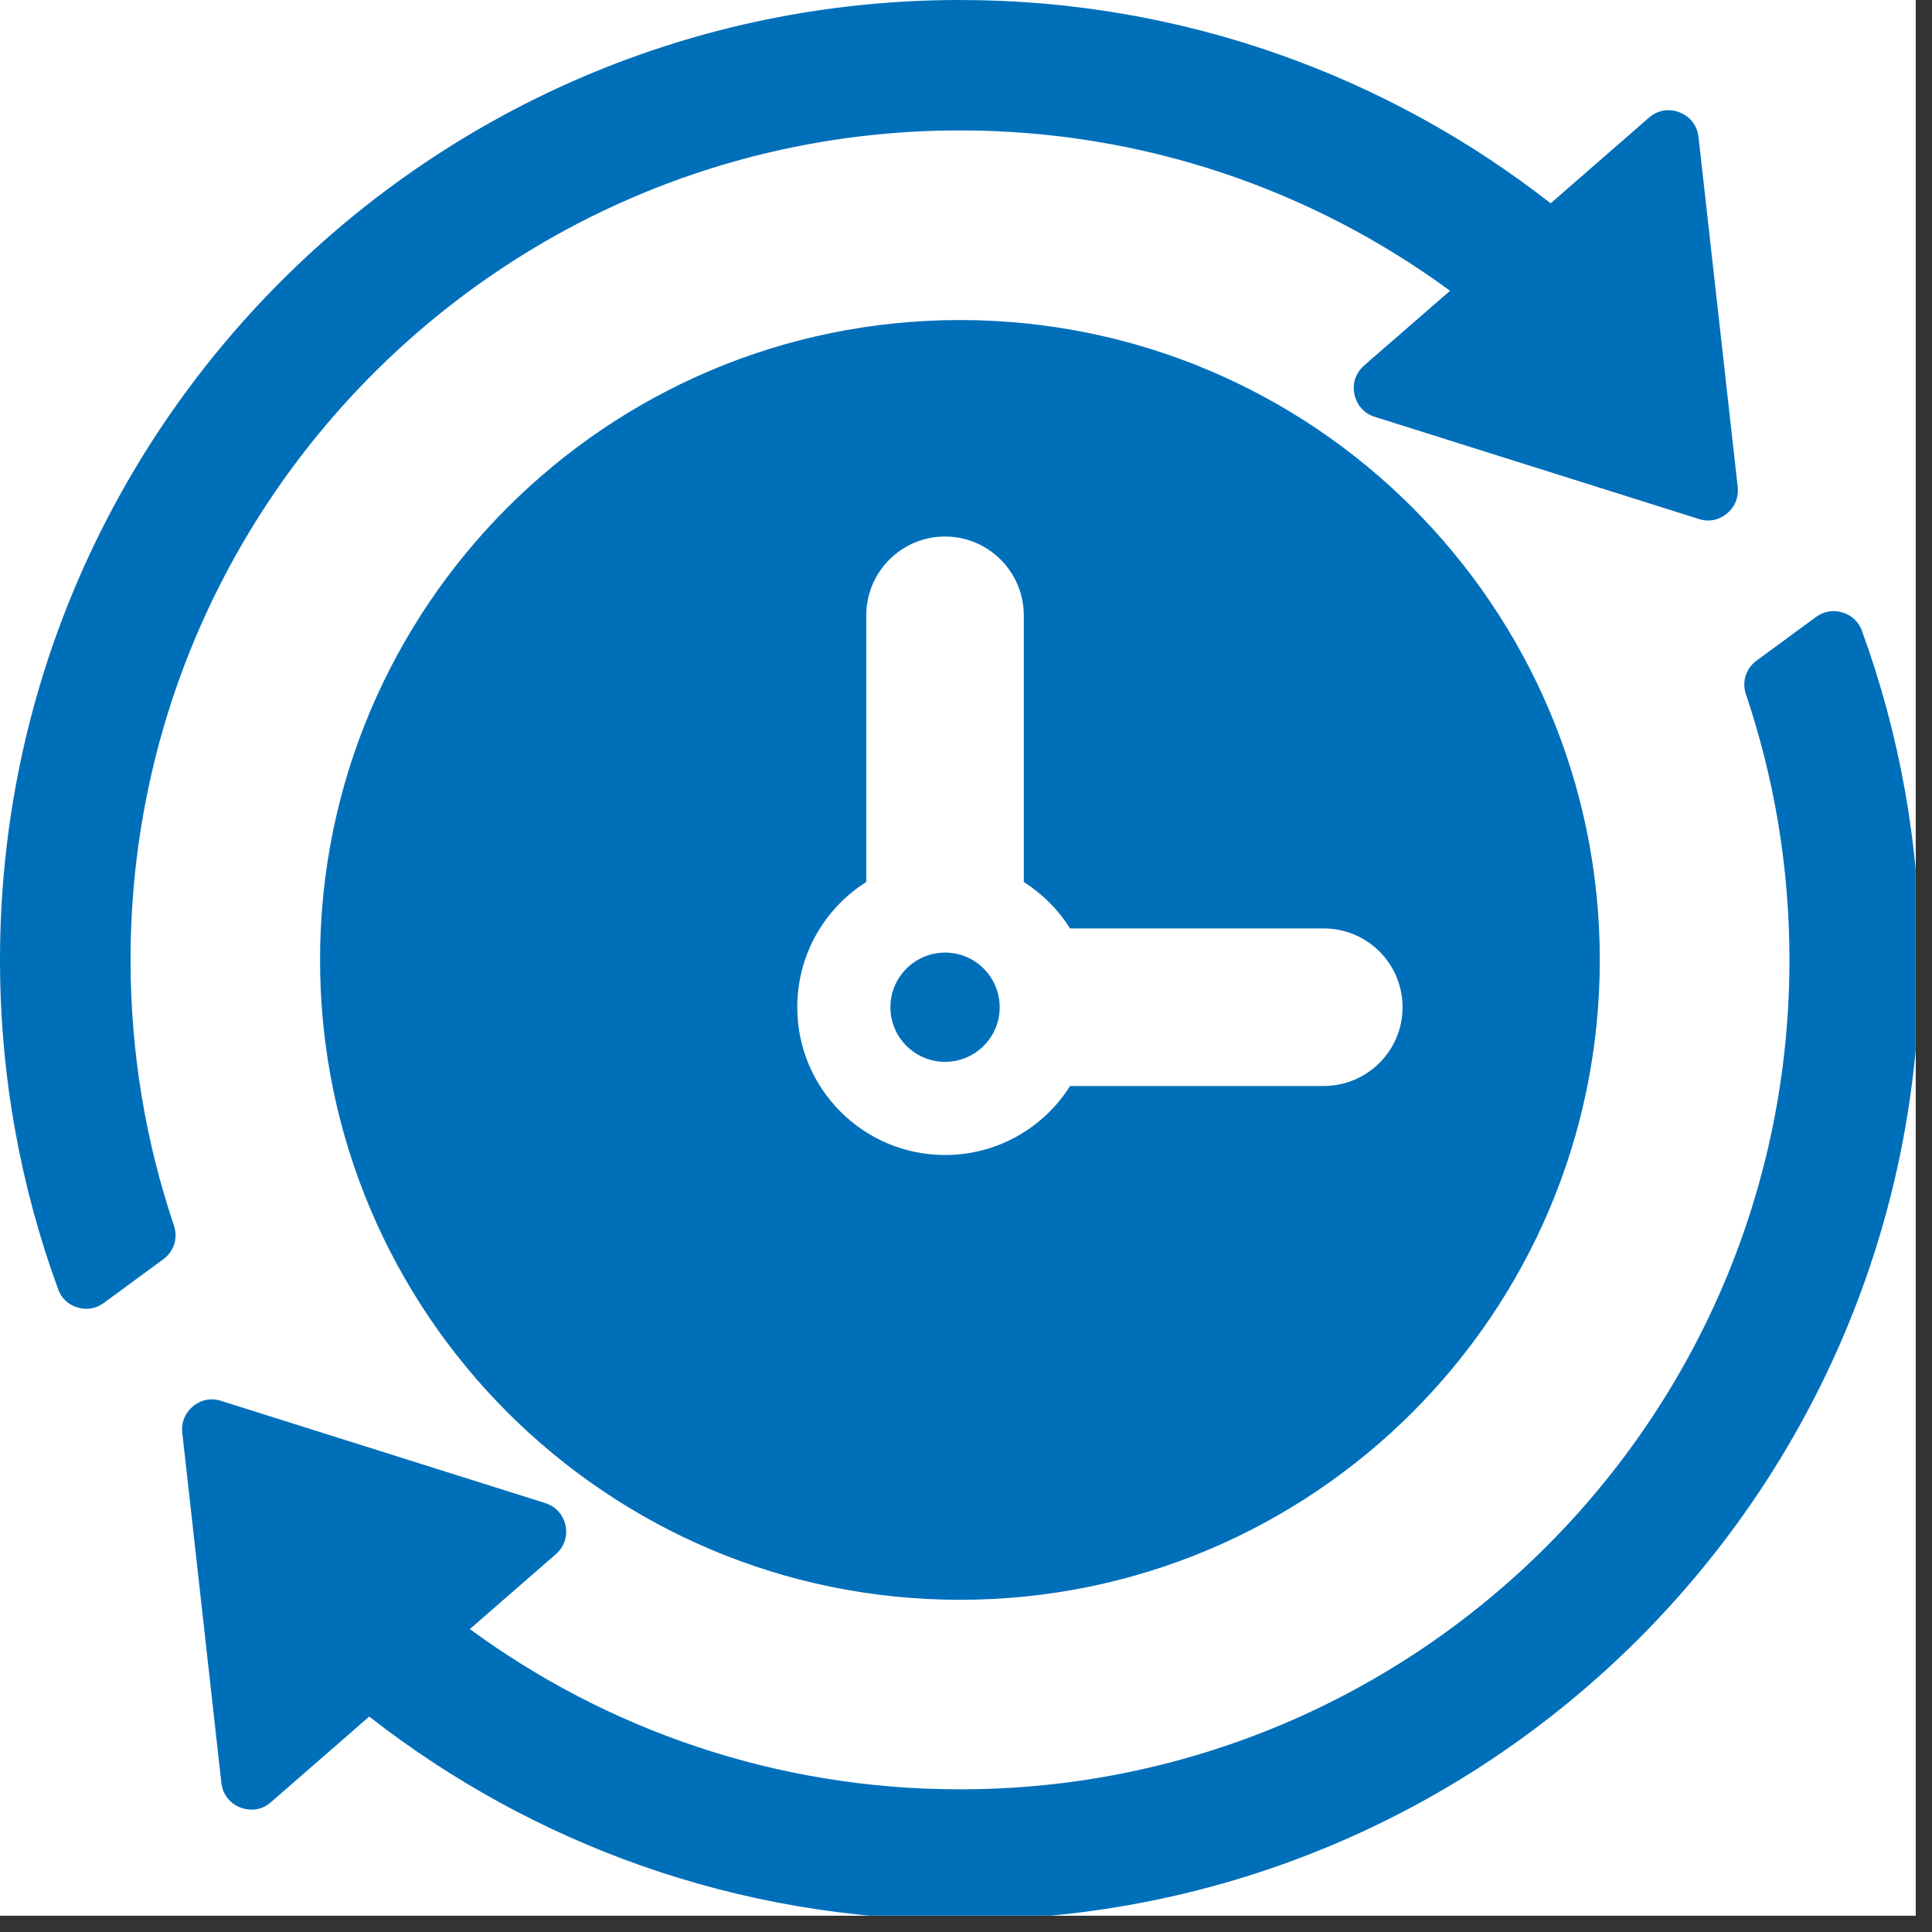
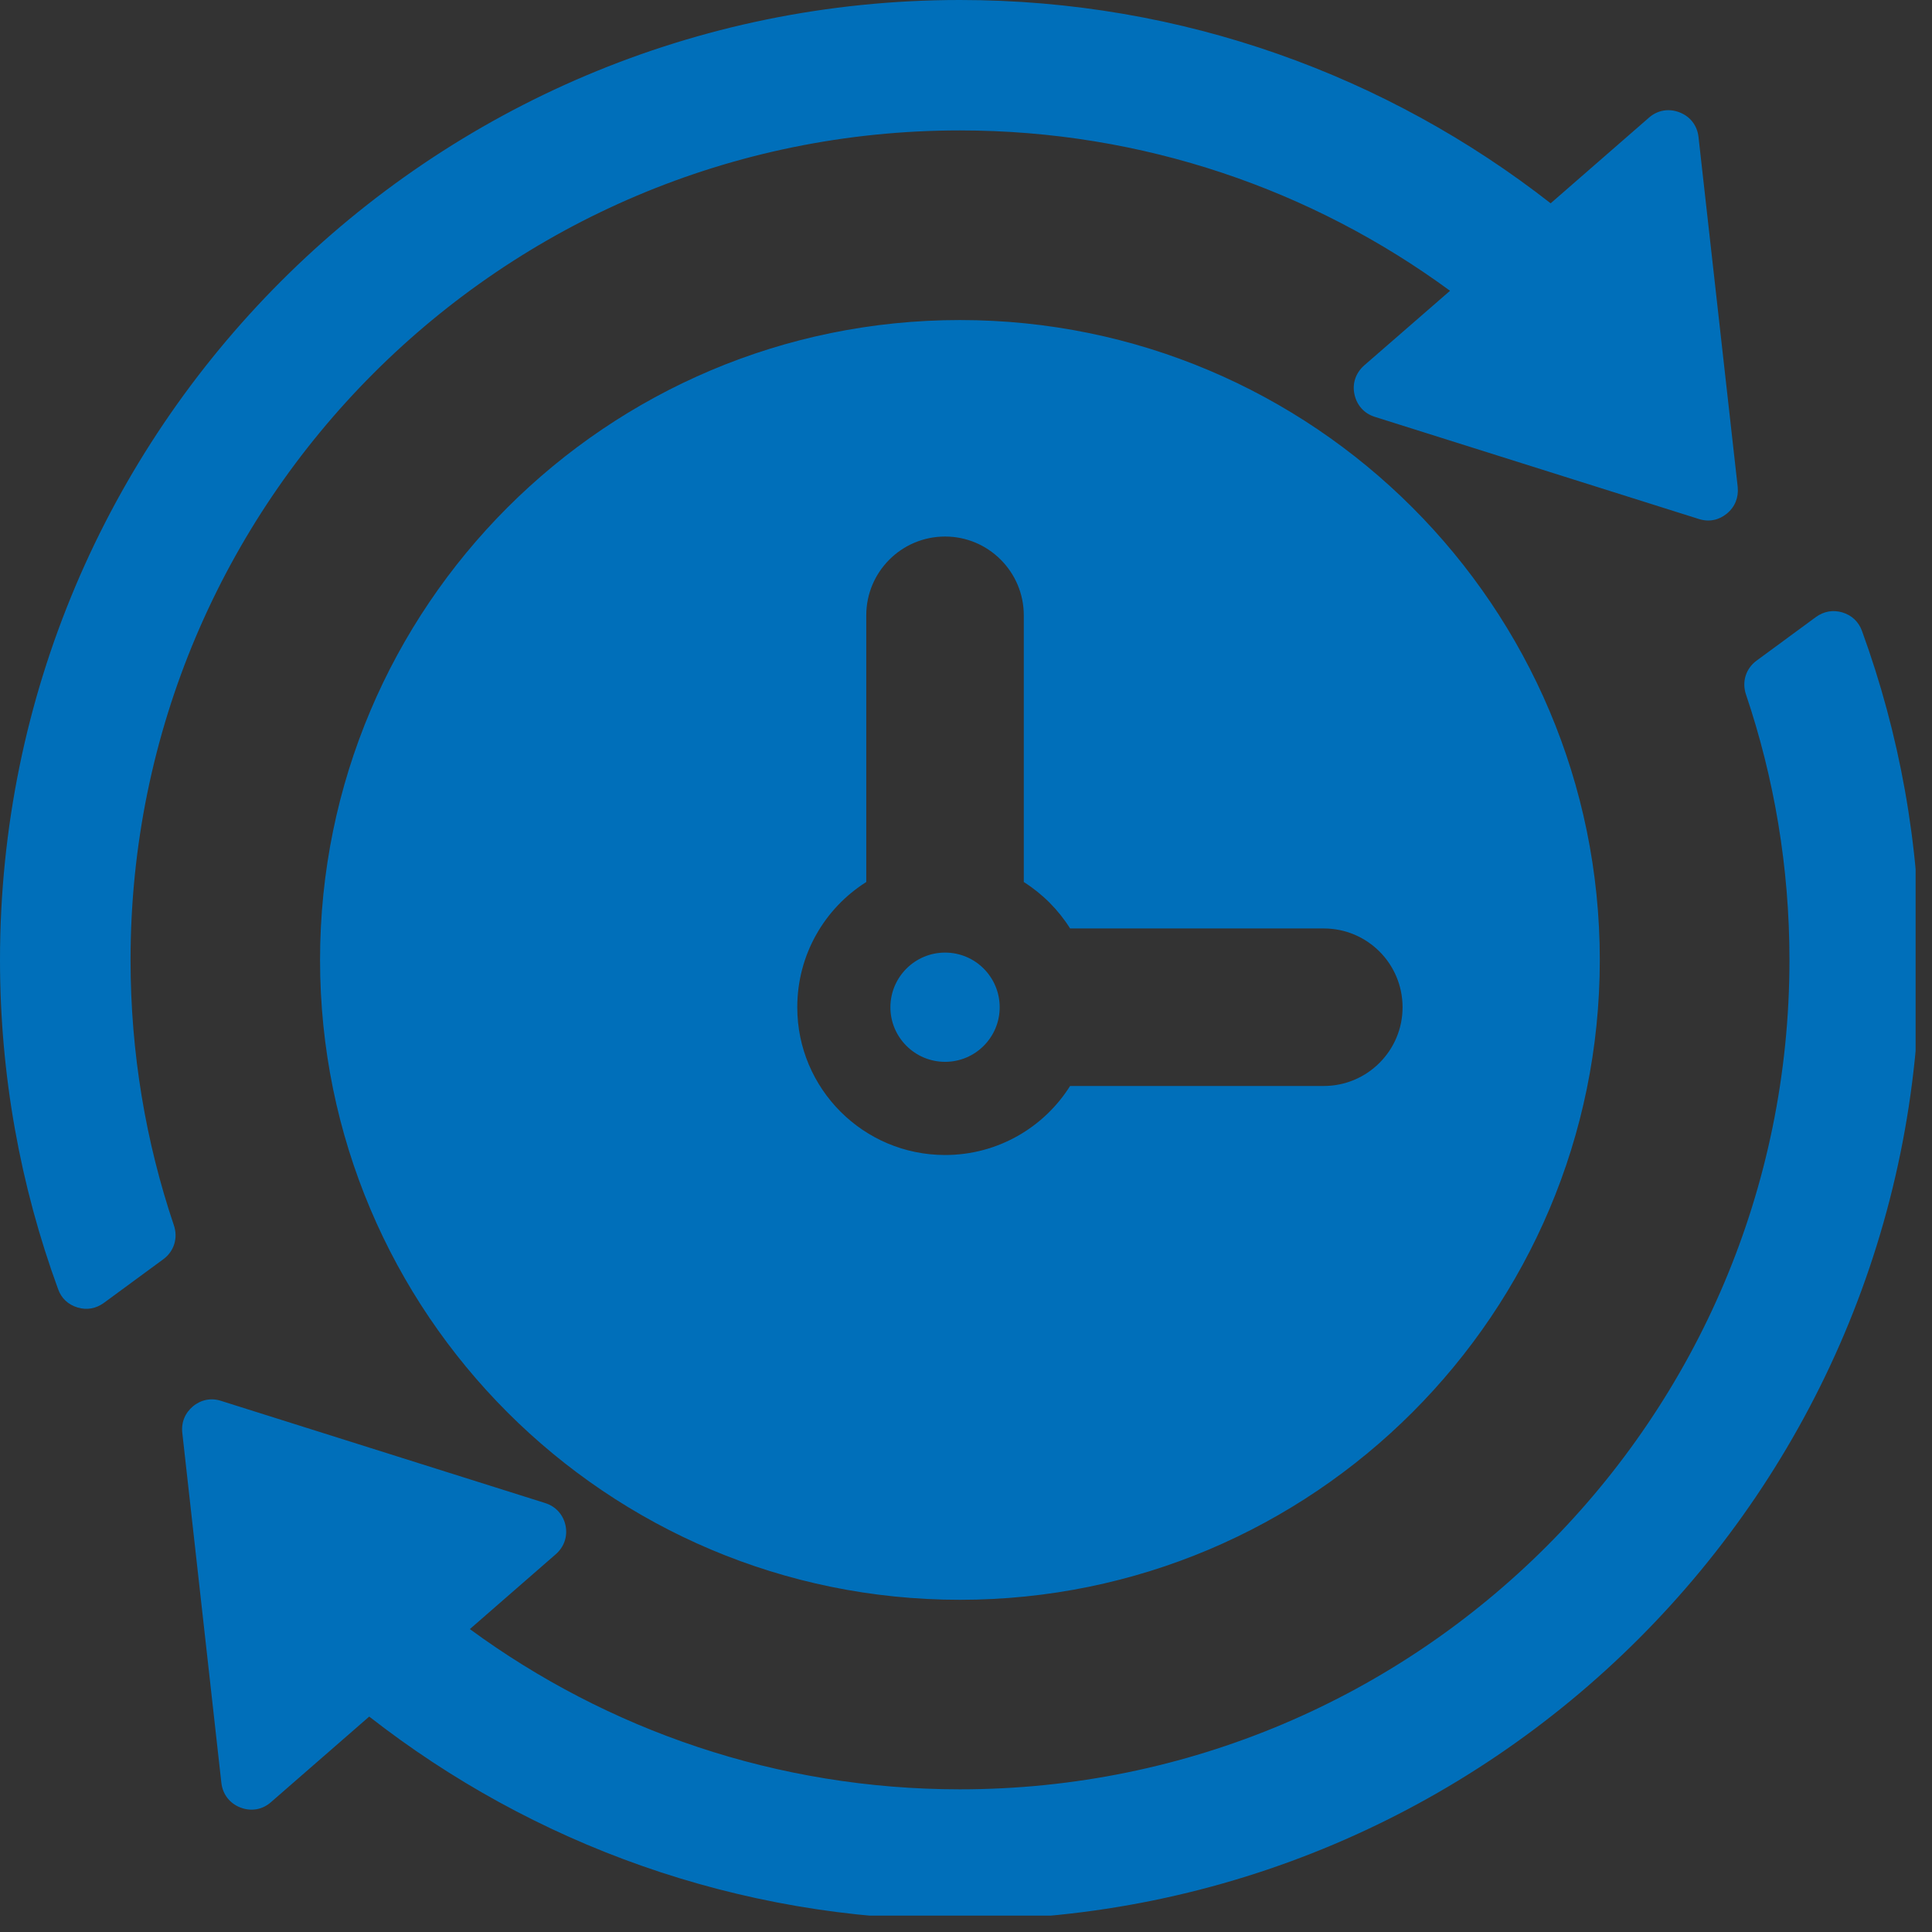
<svg xmlns="http://www.w3.org/2000/svg" width="78" zoomAndPan="magnify" viewBox="0 0 58.5 58.5" height="78" preserveAspectRatio="xMidYMid meet" version="1.0">
  <rect x="0" y="0" width="58.5" height="58.5" fill="#333333" stroke="none" />
  <defs>
    <clipPath id="c0eb6f4b4f">
      <path d="M 0 0 L 58.004 0 L 58.004 58.004 L 0 58.004 Z M 0 0 " clip-rule="nonzero" />
    </clipPath>
  </defs>
  <g clip-path="url(#c0eb6f4b4f)">
-     <path fill="#ffffff" d="M 0 0 L 58.004 0 L 58.004 58.004 L 0 58.004 Z M 0 0 " fill-opacity="1" fill-rule="nonzero" />
-     <path fill="#ffffff" d="M 0 0 L 58.004 0 L 58.004 58.004 L 0 58.004 Z M 0 0 " fill-opacity="1" fill-rule="nonzero" />
    <path fill="#006fba" d="M 56.379 19.102 C 57.512 22.211 58.133 25.566 58.133 29.066 C 58.133 45.121 45.121 58.133 29.066 58.133 C 22.324 58.133 16.113 55.832 11.18 51.977 L 8.203 54.57 C 7.941 54.801 7.598 54.855 7.277 54.73 C 6.957 54.605 6.742 54.332 6.703 53.984 L 5.52 43.387 C 5.484 43.07 5.602 42.785 5.844 42.582 C 6.09 42.379 6.395 42.32 6.695 42.418 L 16.508 45.512 C 16.828 45.613 17.055 45.863 17.125 46.195 C 17.191 46.523 17.082 46.84 16.828 47.062 L 14.227 49.328 C 18.387 52.379 23.516 54.18 29.066 54.18 C 42.938 54.18 54.184 42.938 54.184 29.066 C 54.184 26.254 53.719 23.551 52.867 21.027 C 52.738 20.645 52.863 20.242 53.188 20.004 L 54.984 18.684 C 55.227 18.508 55.504 18.461 55.785 18.543 C 56.07 18.629 56.277 18.824 56.379 19.102 Z M 29.066 0 C 35.812 0 42.02 2.301 46.953 6.156 L 49.93 3.562 C 50.191 3.332 50.535 3.277 50.855 3.402 C 51.18 3.527 51.391 3.801 51.43 4.148 L 52.617 14.746 C 52.648 15.062 52.535 15.348 52.289 15.551 C 52.043 15.754 51.742 15.812 51.441 15.715 L 41.625 12.621 C 41.305 12.52 41.082 12.27 41.012 11.938 C 40.941 11.609 41.051 11.293 41.305 11.066 L 43.906 8.805 C 39.75 5.754 34.617 3.949 29.066 3.949 C 15.195 3.949 3.953 15.195 3.953 29.066 C 3.953 31.879 4.414 34.582 5.266 37.105 C 5.395 37.488 5.27 37.891 4.945 38.129 L 3.148 39.449 C 2.906 39.625 2.629 39.676 2.348 39.59 C 2.062 39.504 1.855 39.309 1.758 39.031 C 0.621 35.922 0 32.566 0 29.066 C 0 13.012 13.012 0 29.066 0 Z M 29.066 9.691 C 39.766 9.691 48.441 18.367 48.441 29.066 C 48.441 39.766 39.766 48.441 29.066 48.441 C 18.367 48.441 9.691 39.766 9.691 29.066 C 9.691 18.367 18.367 9.691 29.066 9.691 Z M 31 26.707 C 31.566 27.066 32.047 27.547 32.402 28.113 L 40.082 28.113 C 41.402 28.113 42.469 29.18 42.469 30.5 C 42.469 31.812 41.402 32.883 40.082 32.883 L 32.402 32.883 C 31.613 34.137 30.211 34.973 28.617 34.973 C 26.145 34.973 24.141 32.969 24.141 30.5 C 24.141 28.902 24.973 27.5 26.23 26.707 L 26.23 18.633 C 26.23 17.316 27.297 16.246 28.617 16.246 C 29.93 16.246 31 17.316 31 18.633 Z M 28.617 28.844 C 29.531 28.844 30.27 29.586 30.27 30.5 C 30.27 31.41 29.531 32.152 28.617 32.152 C 27.703 32.152 26.961 31.41 26.961 30.5 C 26.961 29.586 27.703 28.844 28.617 28.844 Z M 28.617 28.844 " fill-opacity="1" fill-rule="evenodd" />
  </g>
</svg>